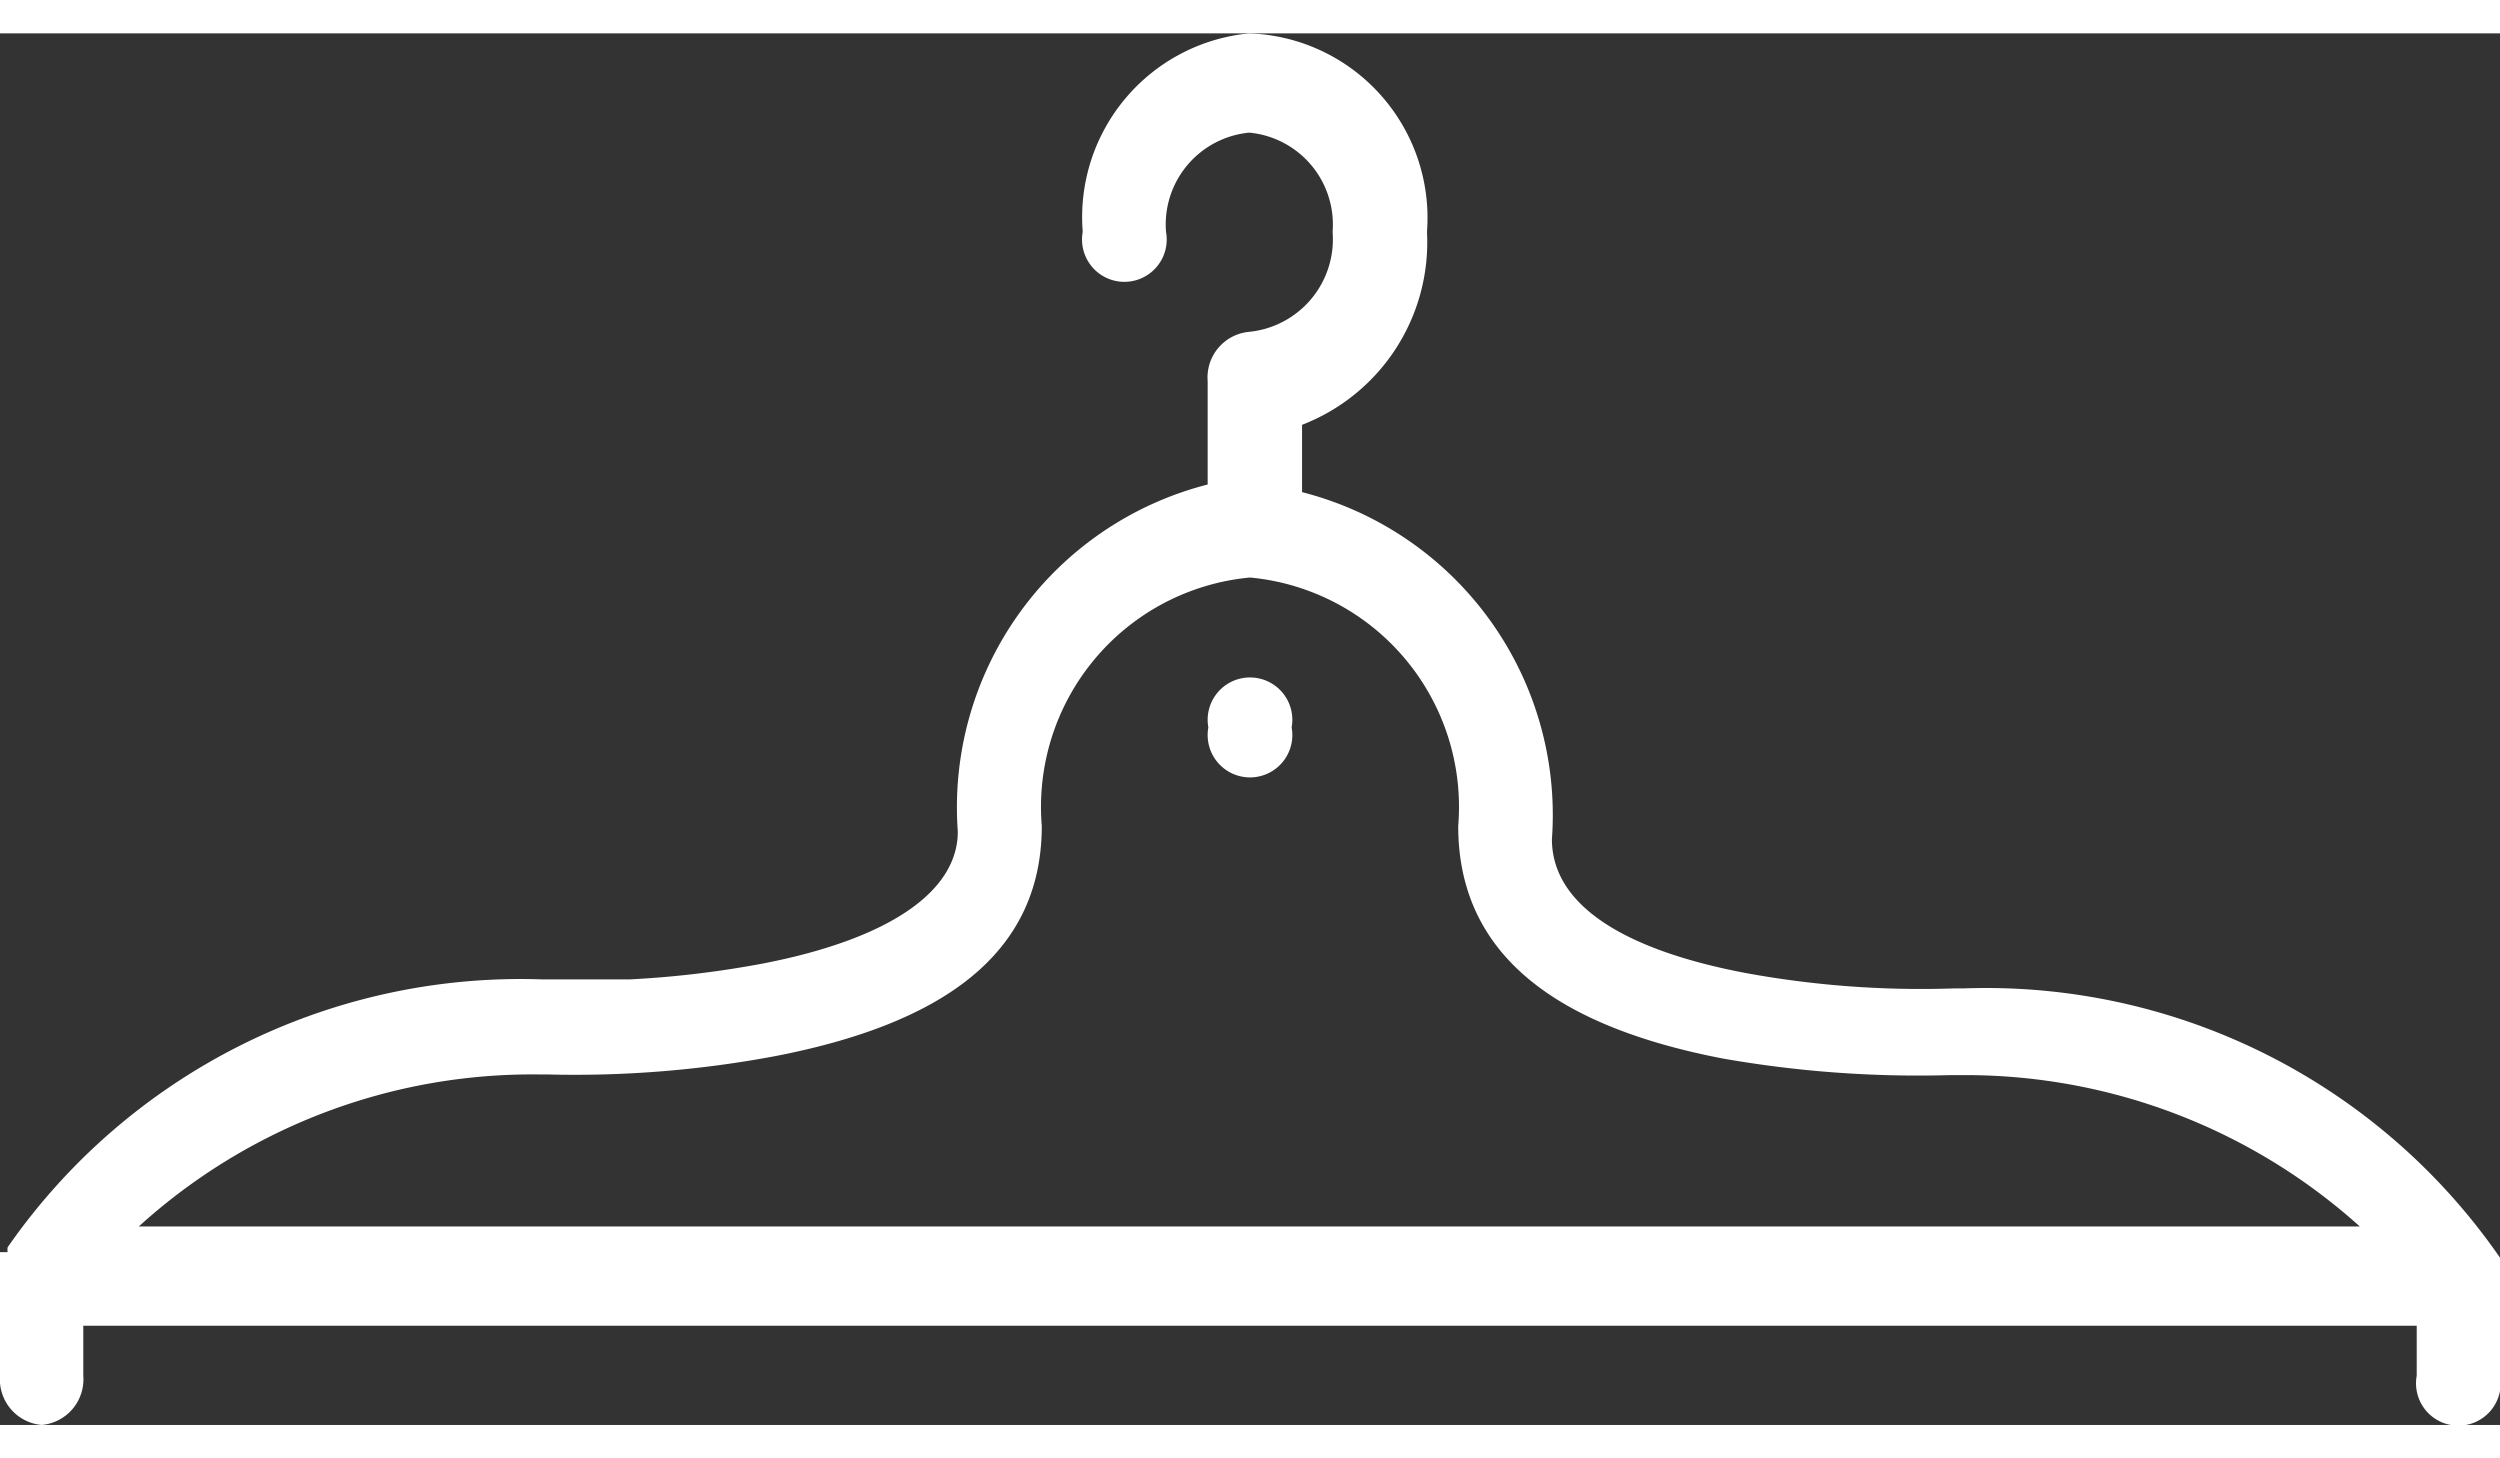
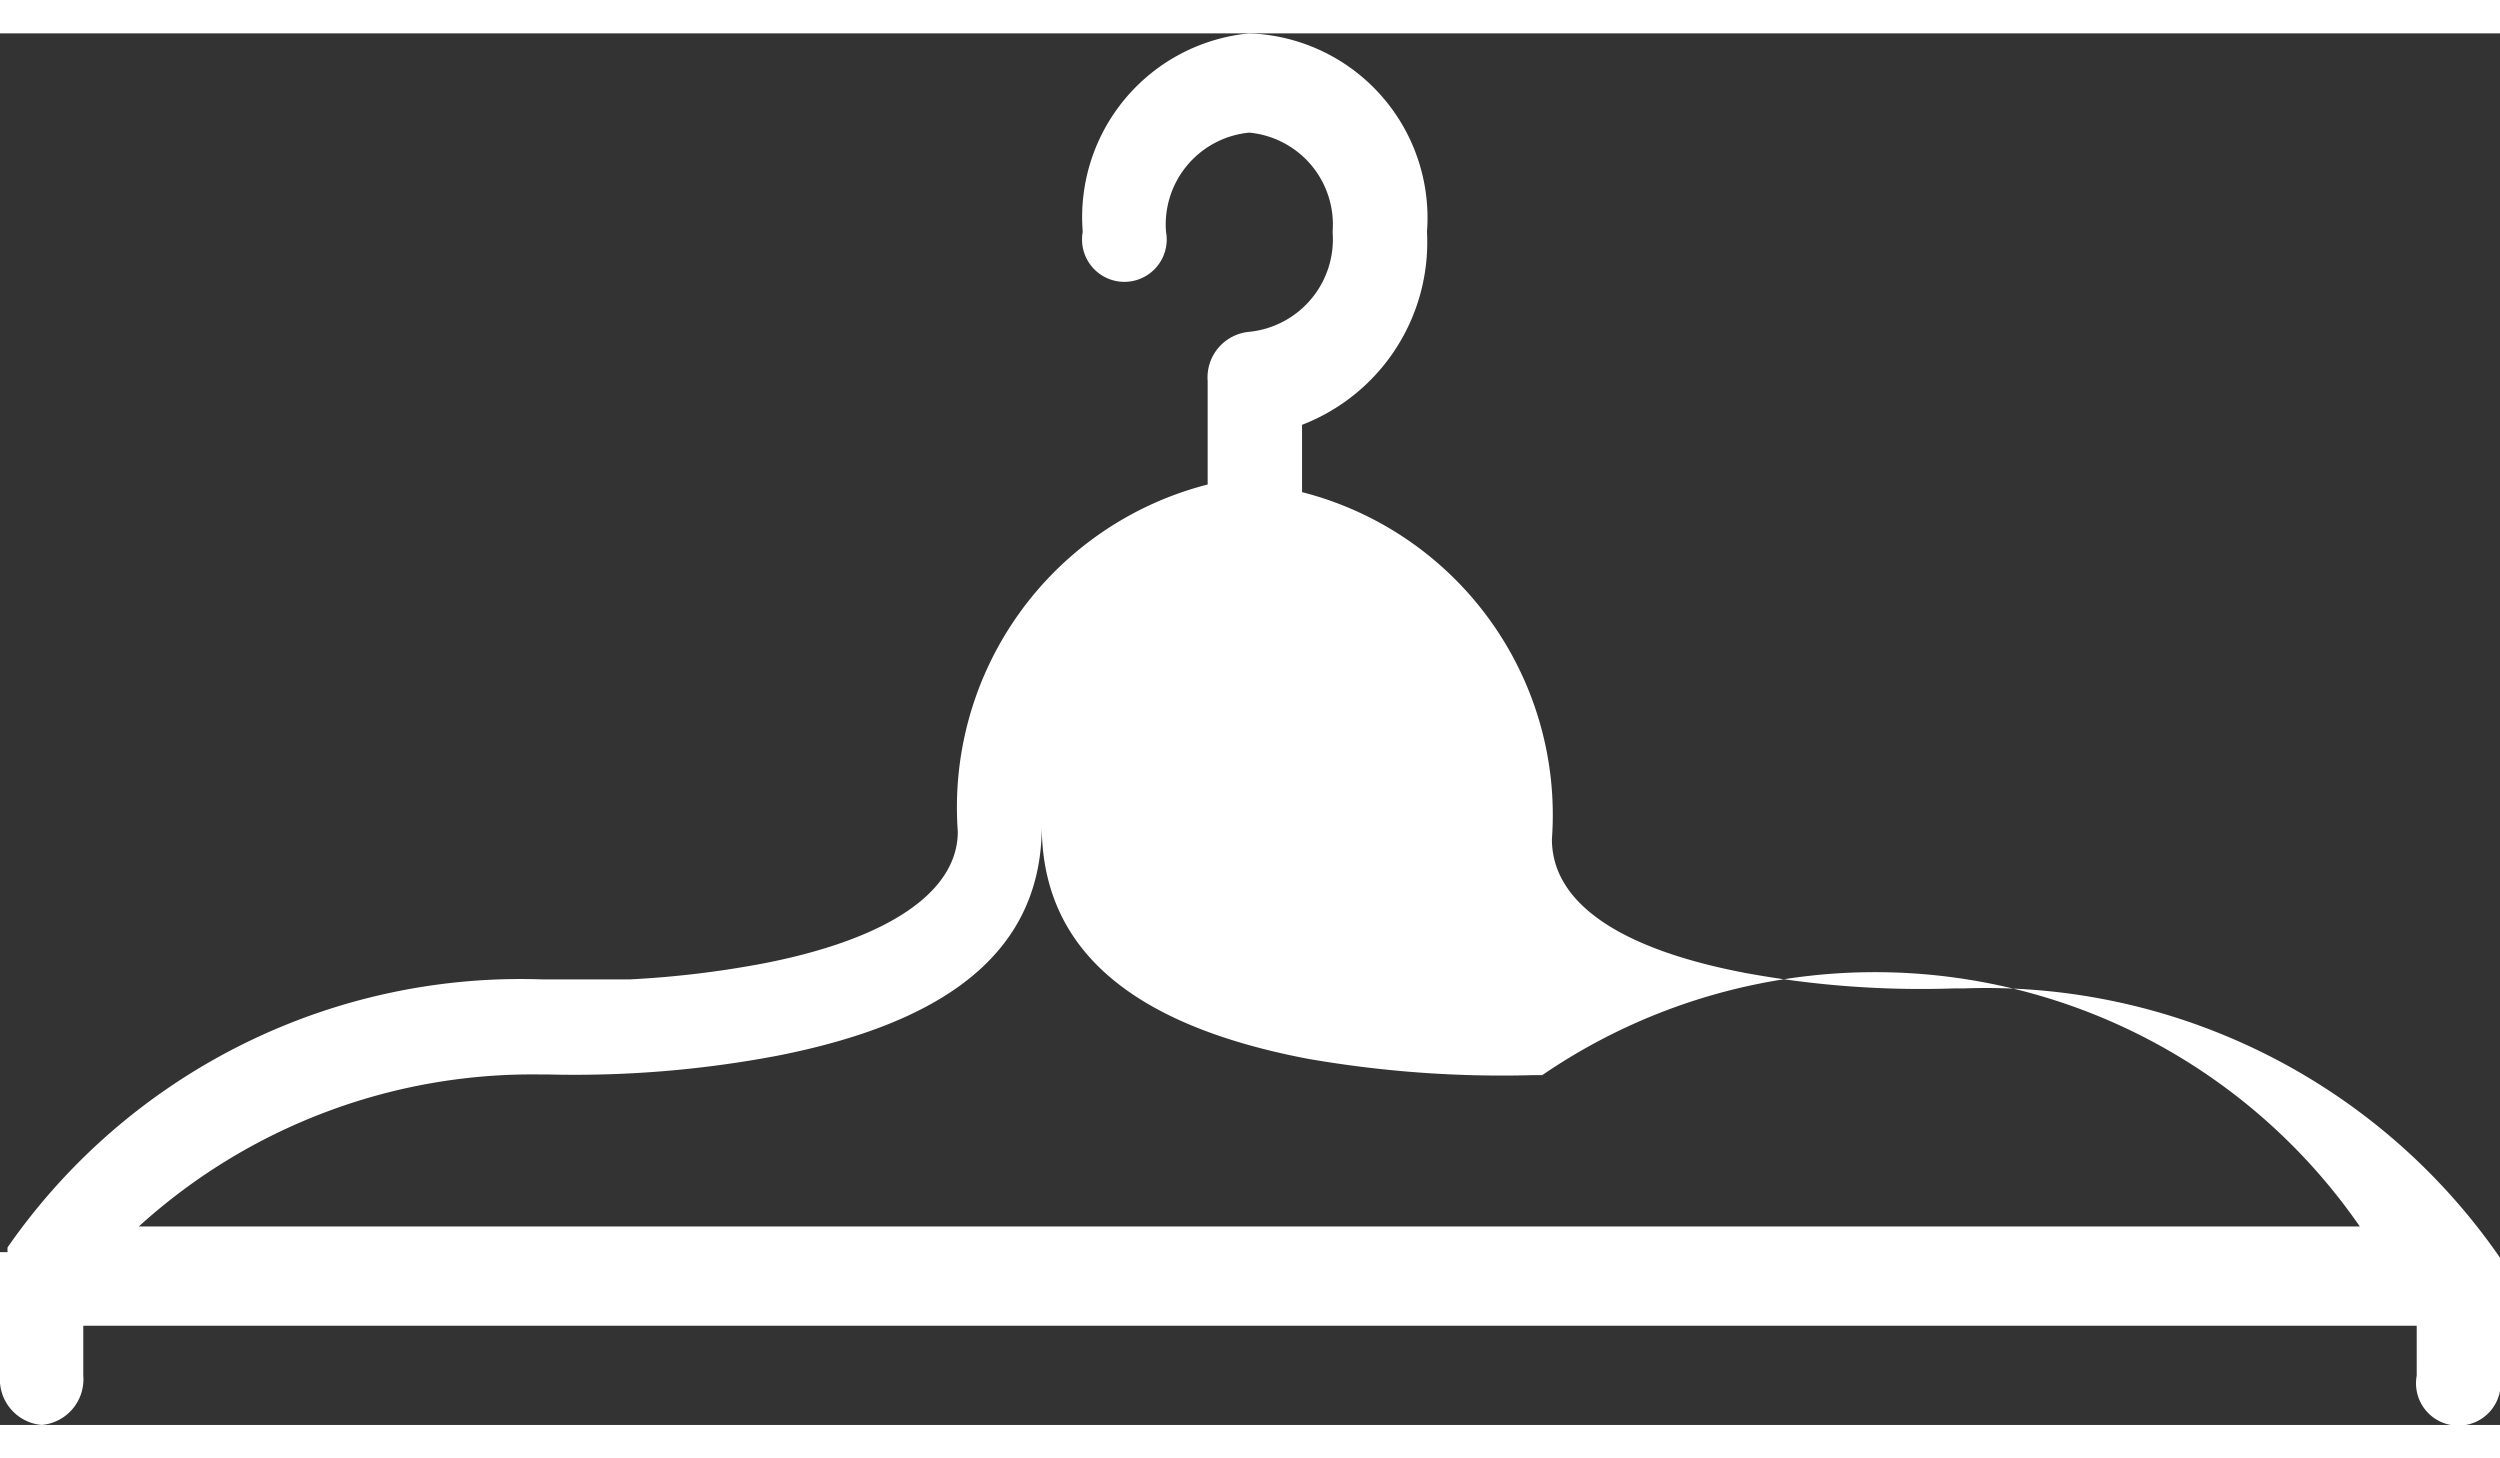
<svg xmlns="http://www.w3.org/2000/svg" viewBox="0 0 36.02 20.05" width="36" height="21">
  <rect x="0" y="0" width="36.02" height="20.05" fill="#333333" stroke="none" />
  <defs>
    <style>.cls-1{fill:#fff;}</style>
  </defs>
  <title>icn-option_special_hanger</title>
  <g id="レイヤー_2" data-name="レイヤー 2">
    <g id="contents">
-       <path class="cls-1" d="M17.41,10a.61.61,0,1,0,1.2,0,.61.61,0,1,0-1.2,0Z" />
-       <path class="cls-1" d="M0,17.9H0v1.44a.66.66,0,0,0,.6.71.66.66,0,0,0,.6-.71v-.72H34.82v.72a.61.61,0,1,0,1.2,0V17.9h0v-.07h0a.5.5,0,0,0,0-.12h0s0,0,0,0,0,0,0,0l0,0,0-.07h0a9,9,0,0,0-7.72-3.88h-.14a14,14,0,0,1-3-.22c-1.8-.34-2.8-1-2.8-1.93a4.8,4.8,0,0,0-3.6-5V5.64a2.82,2.82,0,0,0,1.8-2.78A2.66,2.66,0,0,0,18,0a2.66,2.66,0,0,0-2.4,2.86.61.61,0,1,0,1.2,0A1.33,1.33,0,0,1,18,1.43a1.33,1.33,0,0,1,1.2,1.43A1.34,1.34,0,0,1,18,4.3a.66.66,0,0,0-.6.71V6.5a4.8,4.8,0,0,0-3.6,5c0,.87-1,1.55-2.8,1.9a14.21,14.21,0,0,1-1.92.23c-.45,0-.85,0-1.17,0H7.8A9,9,0,0,0,.11,17.49h0a.25.25,0,0,0,0,.07v0s0,0,0,0a.06.06,0,0,0,0,0H0a.53.53,0,0,0,0,.12H0Zm2-.71A8.43,8.43,0,0,1,7.78,15h.11a15.64,15.64,0,0,0,3.31-.27c2.34-.46,3.81-1.44,3.81-3.31a3.32,3.32,0,0,1,3-3.58,3.32,3.32,0,0,1,3,3.58c0,1.9,1.48,2.9,3.81,3.35a16.28,16.28,0,0,0,3.26.24h.14A8.49,8.49,0,0,1,34,17.19Z" />
+       <path class="cls-1" d="M0,17.9H0v1.44a.66.66,0,0,0,.6.71.66.66,0,0,0,.6-.71v-.72H34.82v.72a.61.61,0,1,0,1.2,0V17.9h0v-.07h0a.5.5,0,0,0,0-.12h0s0,0,0,0,0,0,0,0l0,0,0-.07h0a9,9,0,0,0-7.72-3.88h-.14a14,14,0,0,1-3-.22c-1.8-.34-2.8-1-2.8-1.93a4.8,4.8,0,0,0-3.6-5V5.64a2.82,2.82,0,0,0,1.8-2.78A2.66,2.66,0,0,0,18,0a2.66,2.66,0,0,0-2.4,2.86.61.61,0,1,0,1.2,0A1.33,1.33,0,0,1,18,1.43a1.33,1.33,0,0,1,1.2,1.43A1.34,1.34,0,0,1,18,4.3a.66.66,0,0,0-.6.71V6.5a4.8,4.8,0,0,0-3.6,5c0,.87-1,1.55-2.8,1.9a14.21,14.21,0,0,1-1.92.23c-.45,0-.85,0-1.17,0H7.8A9,9,0,0,0,.11,17.49h0a.25.25,0,0,0,0,.07v0s0,0,0,0a.06.06,0,0,0,0,0H0a.53.53,0,0,0,0,.12H0Zm2-.71A8.43,8.43,0,0,1,7.78,15h.11a15.64,15.64,0,0,0,3.31-.27c2.34-.46,3.81-1.44,3.81-3.31c0,1.9,1.48,2.9,3.81,3.35a16.28,16.28,0,0,0,3.26.24h.14A8.49,8.49,0,0,1,34,17.19Z" />
    </g>
  </g>
</svg>